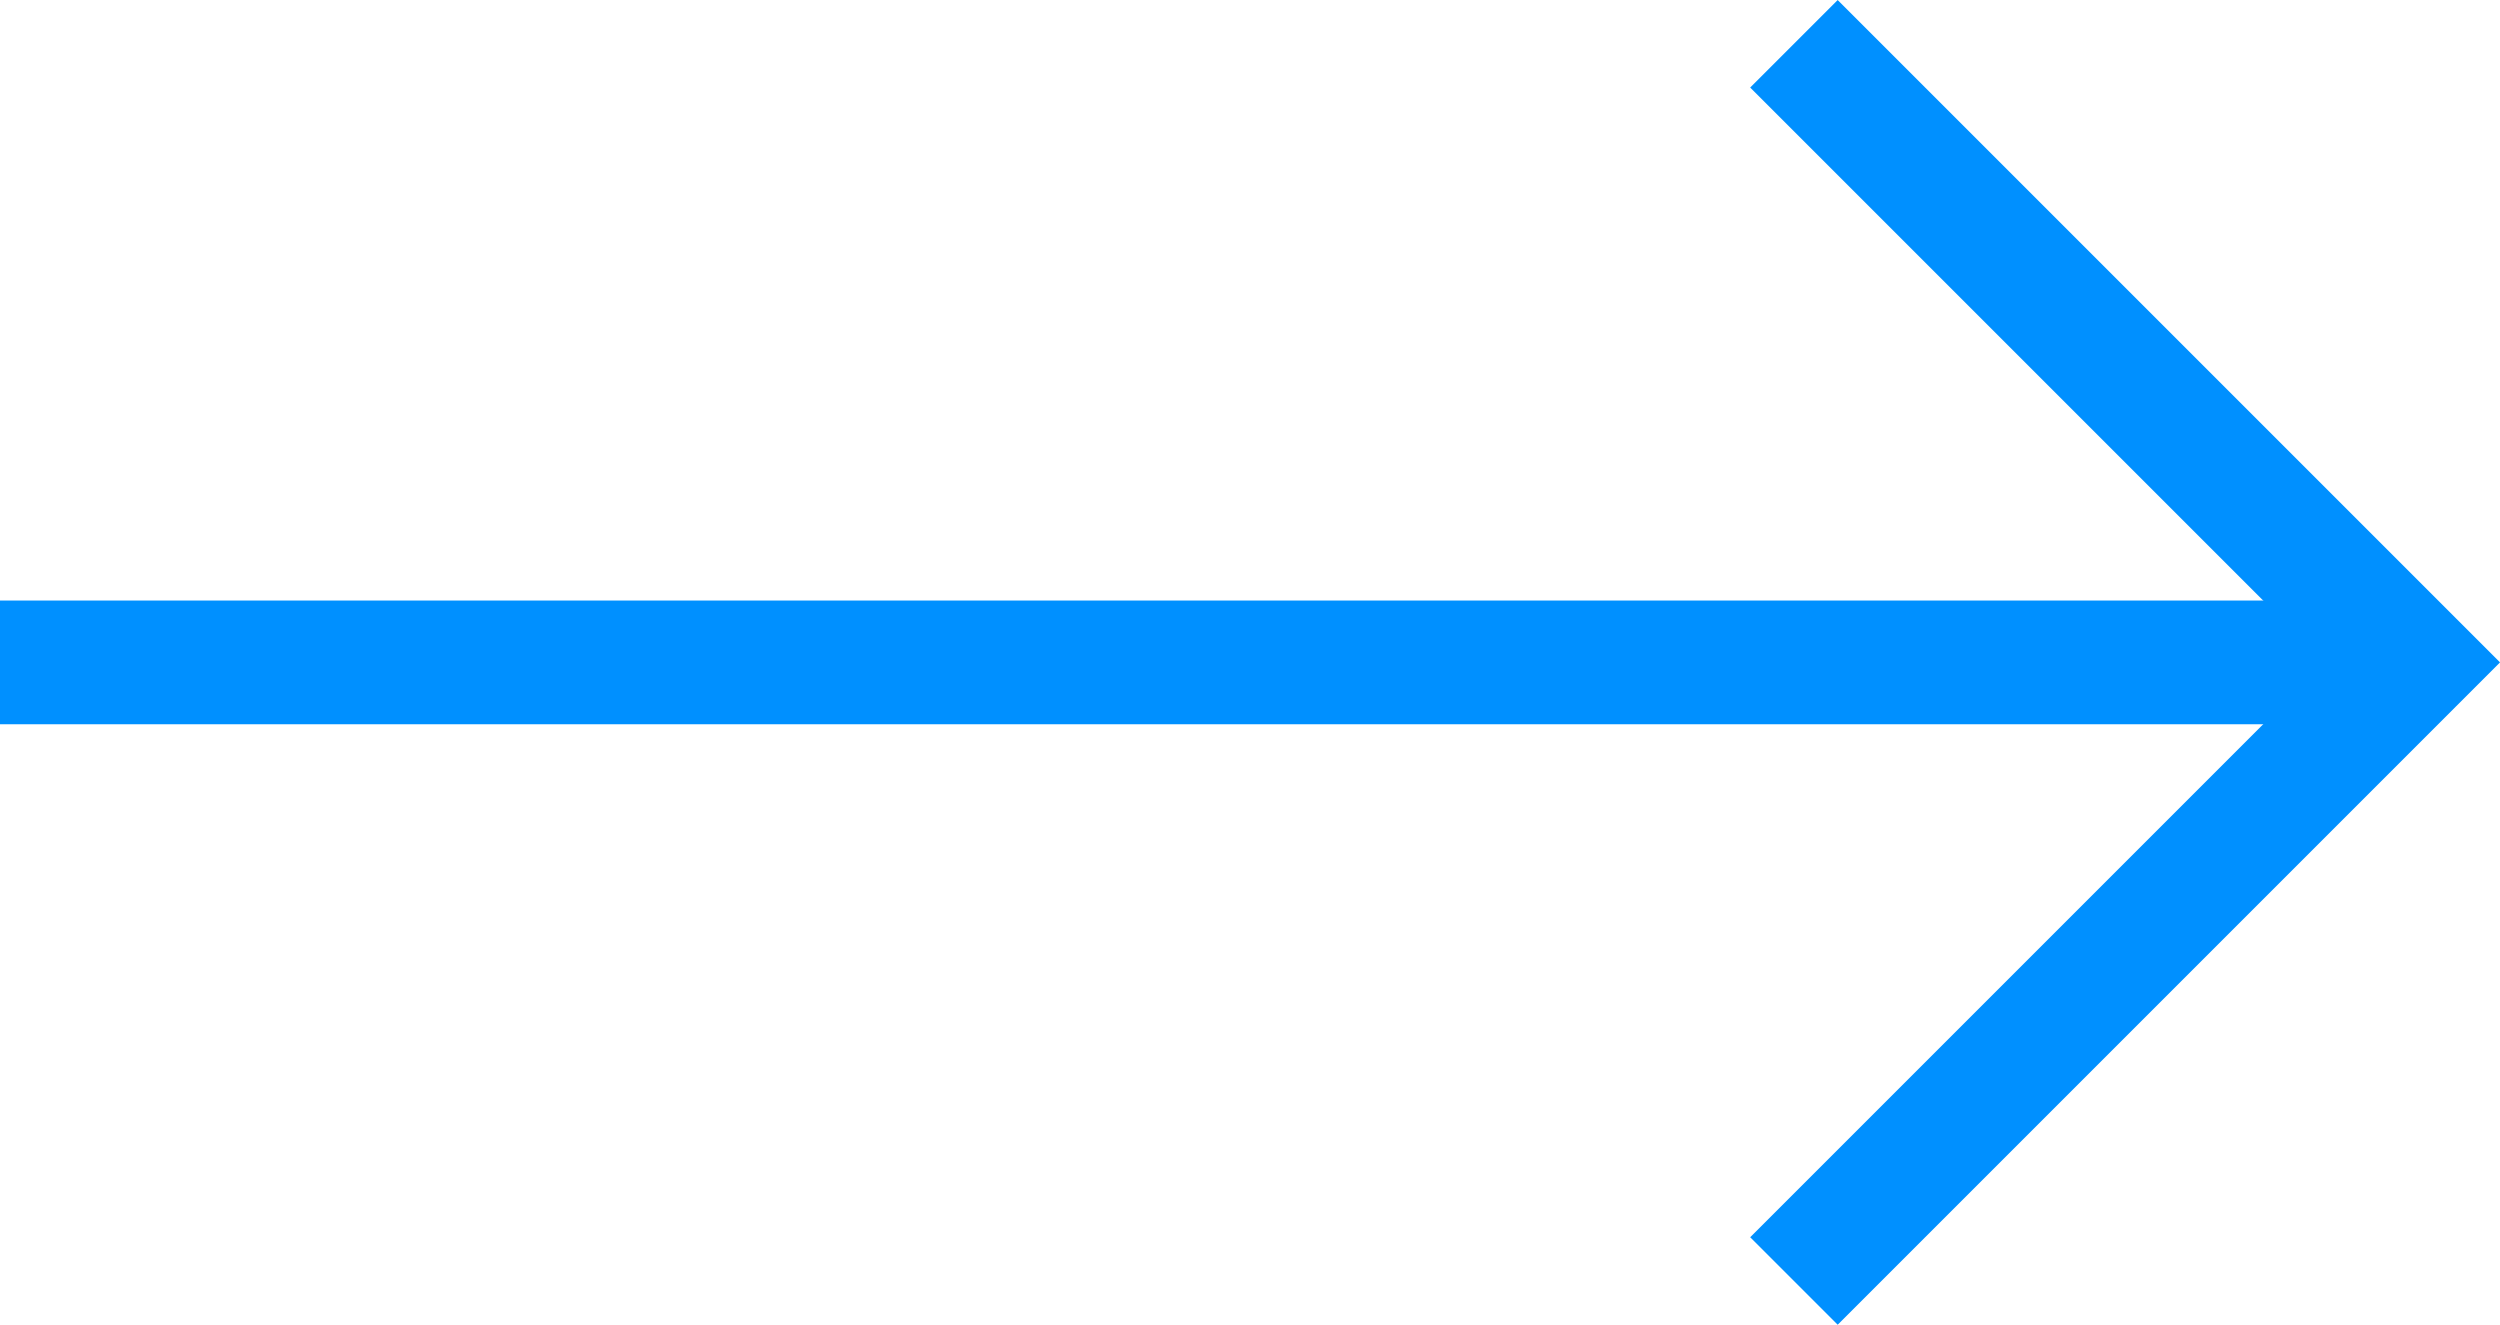
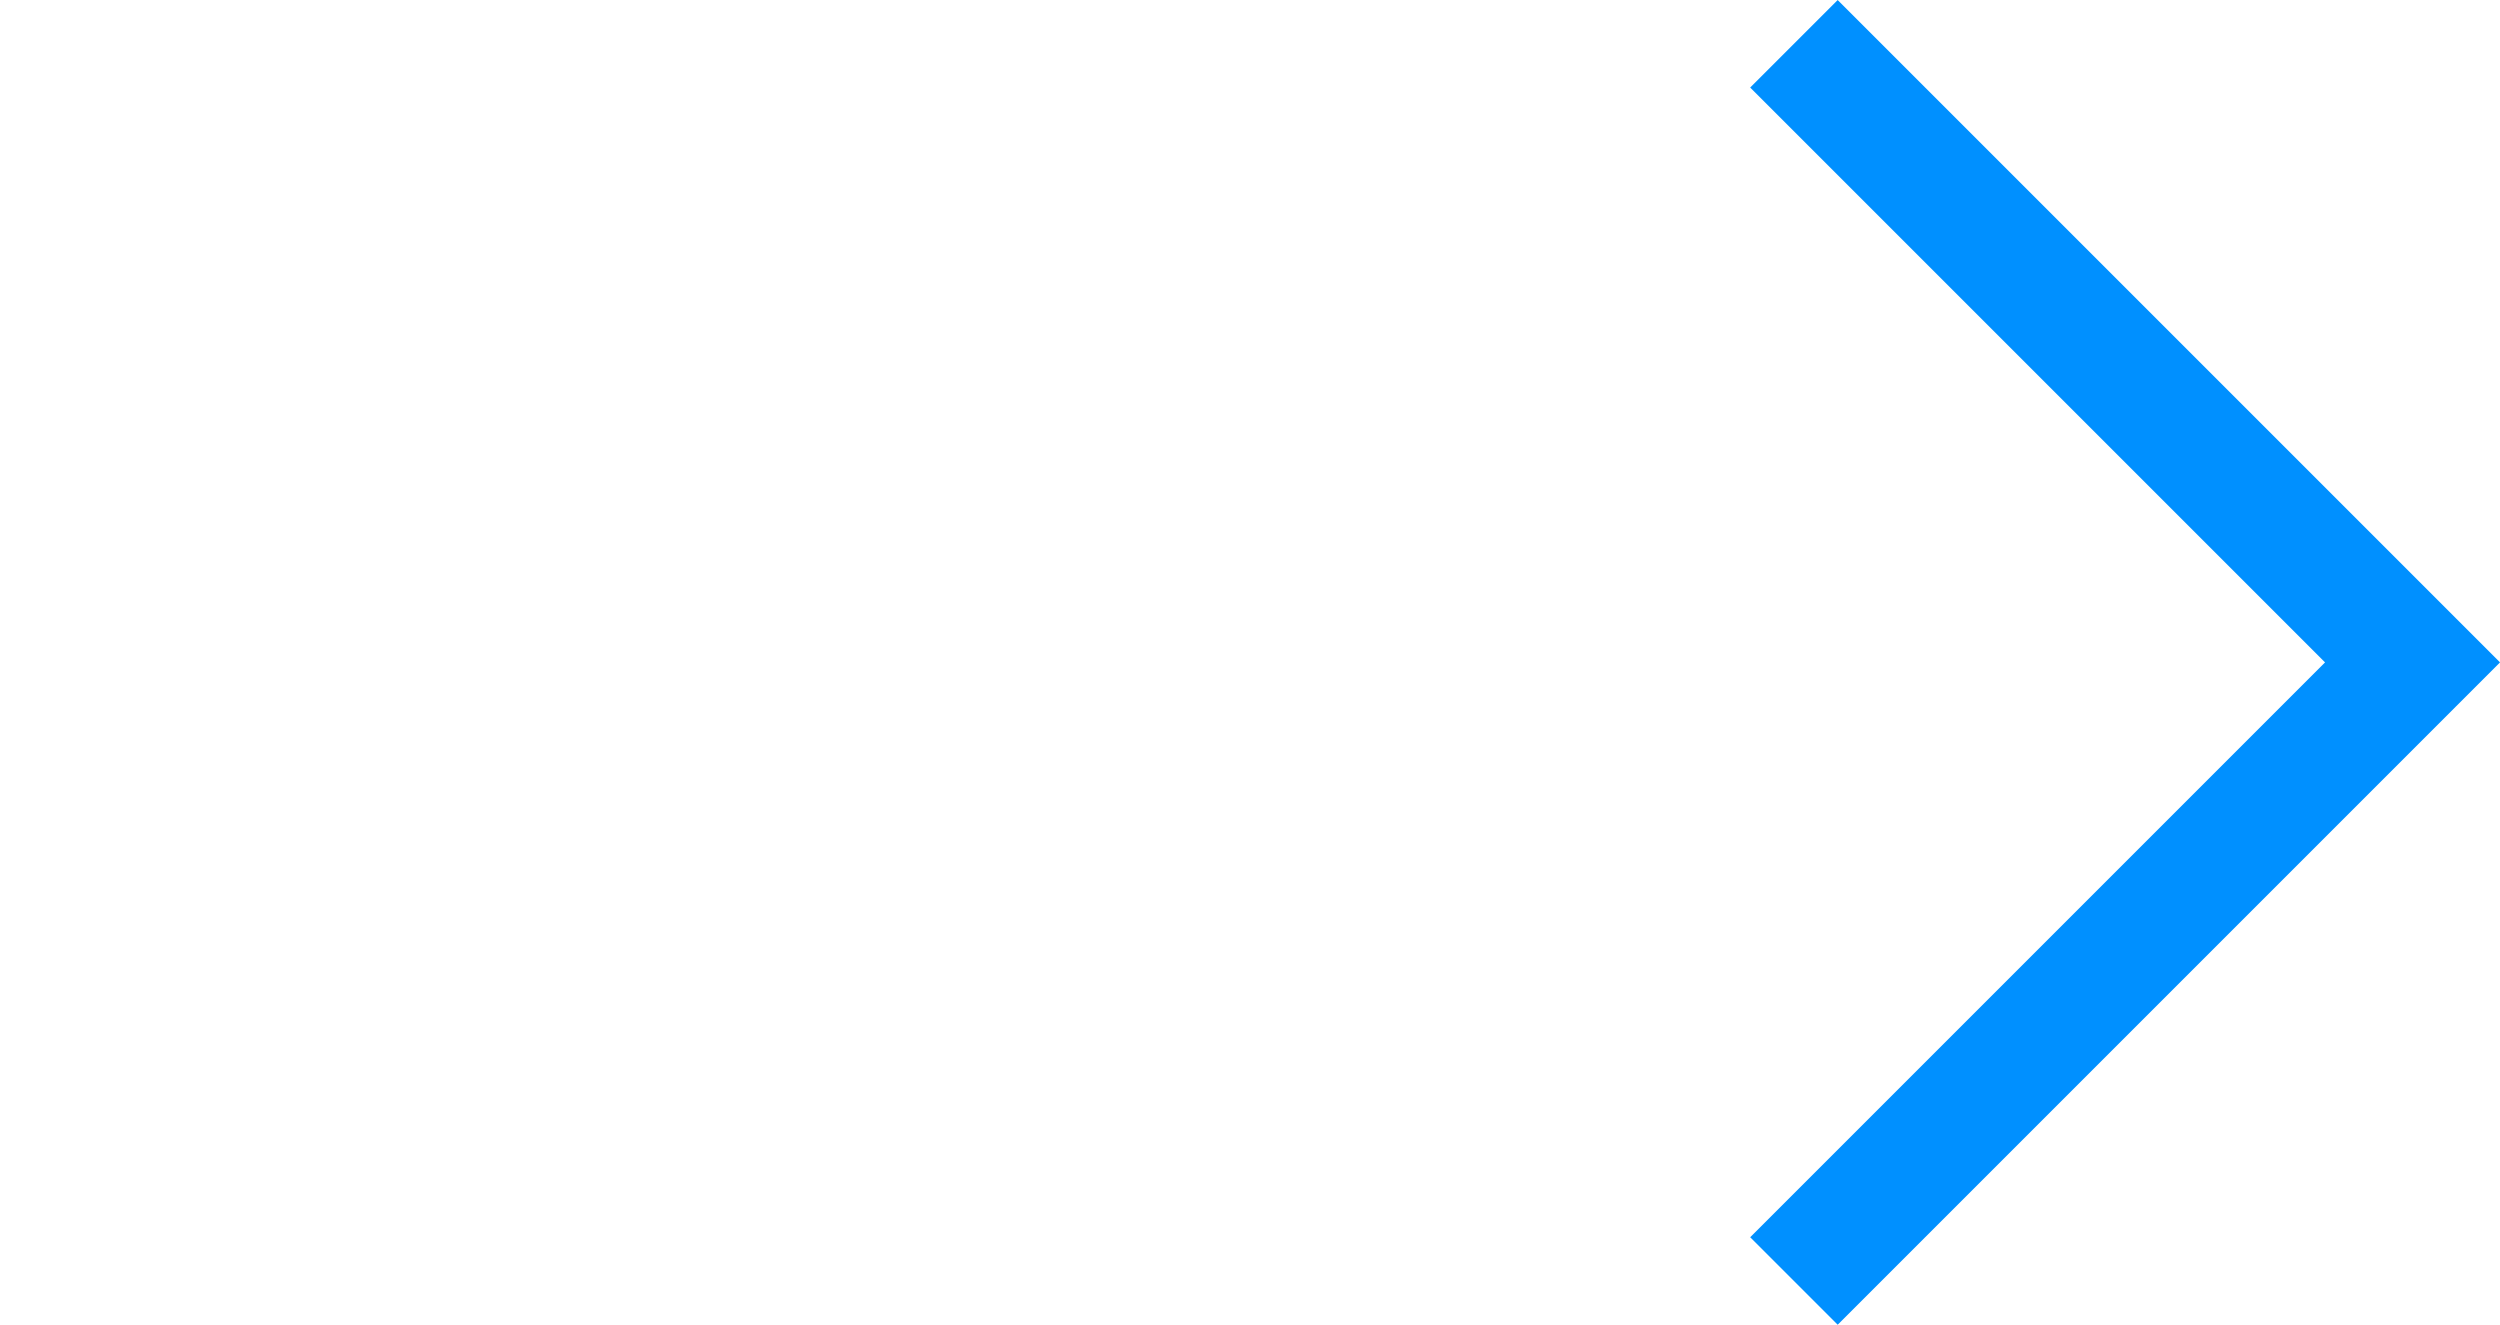
<svg xmlns="http://www.w3.org/2000/svg" width="20.207" height="10.707" viewBox="0 0 20.207 10.707">
  <g id="_" data-name="&gt;" transform="translate(-146.5 -5.935)">
-     <line id="Vector" x1="19" transform="translate(146.5 11.289)" fill="none" stroke="#0090ff" stroke-width="1" />
    <path id="Vector-2" data-name="Vector" d="M1350,994l5,5-5,5" transform="translate(-1189 -987.711)" fill="none" stroke="#0090ff" stroke-width="1" />
  </g>
</svg>